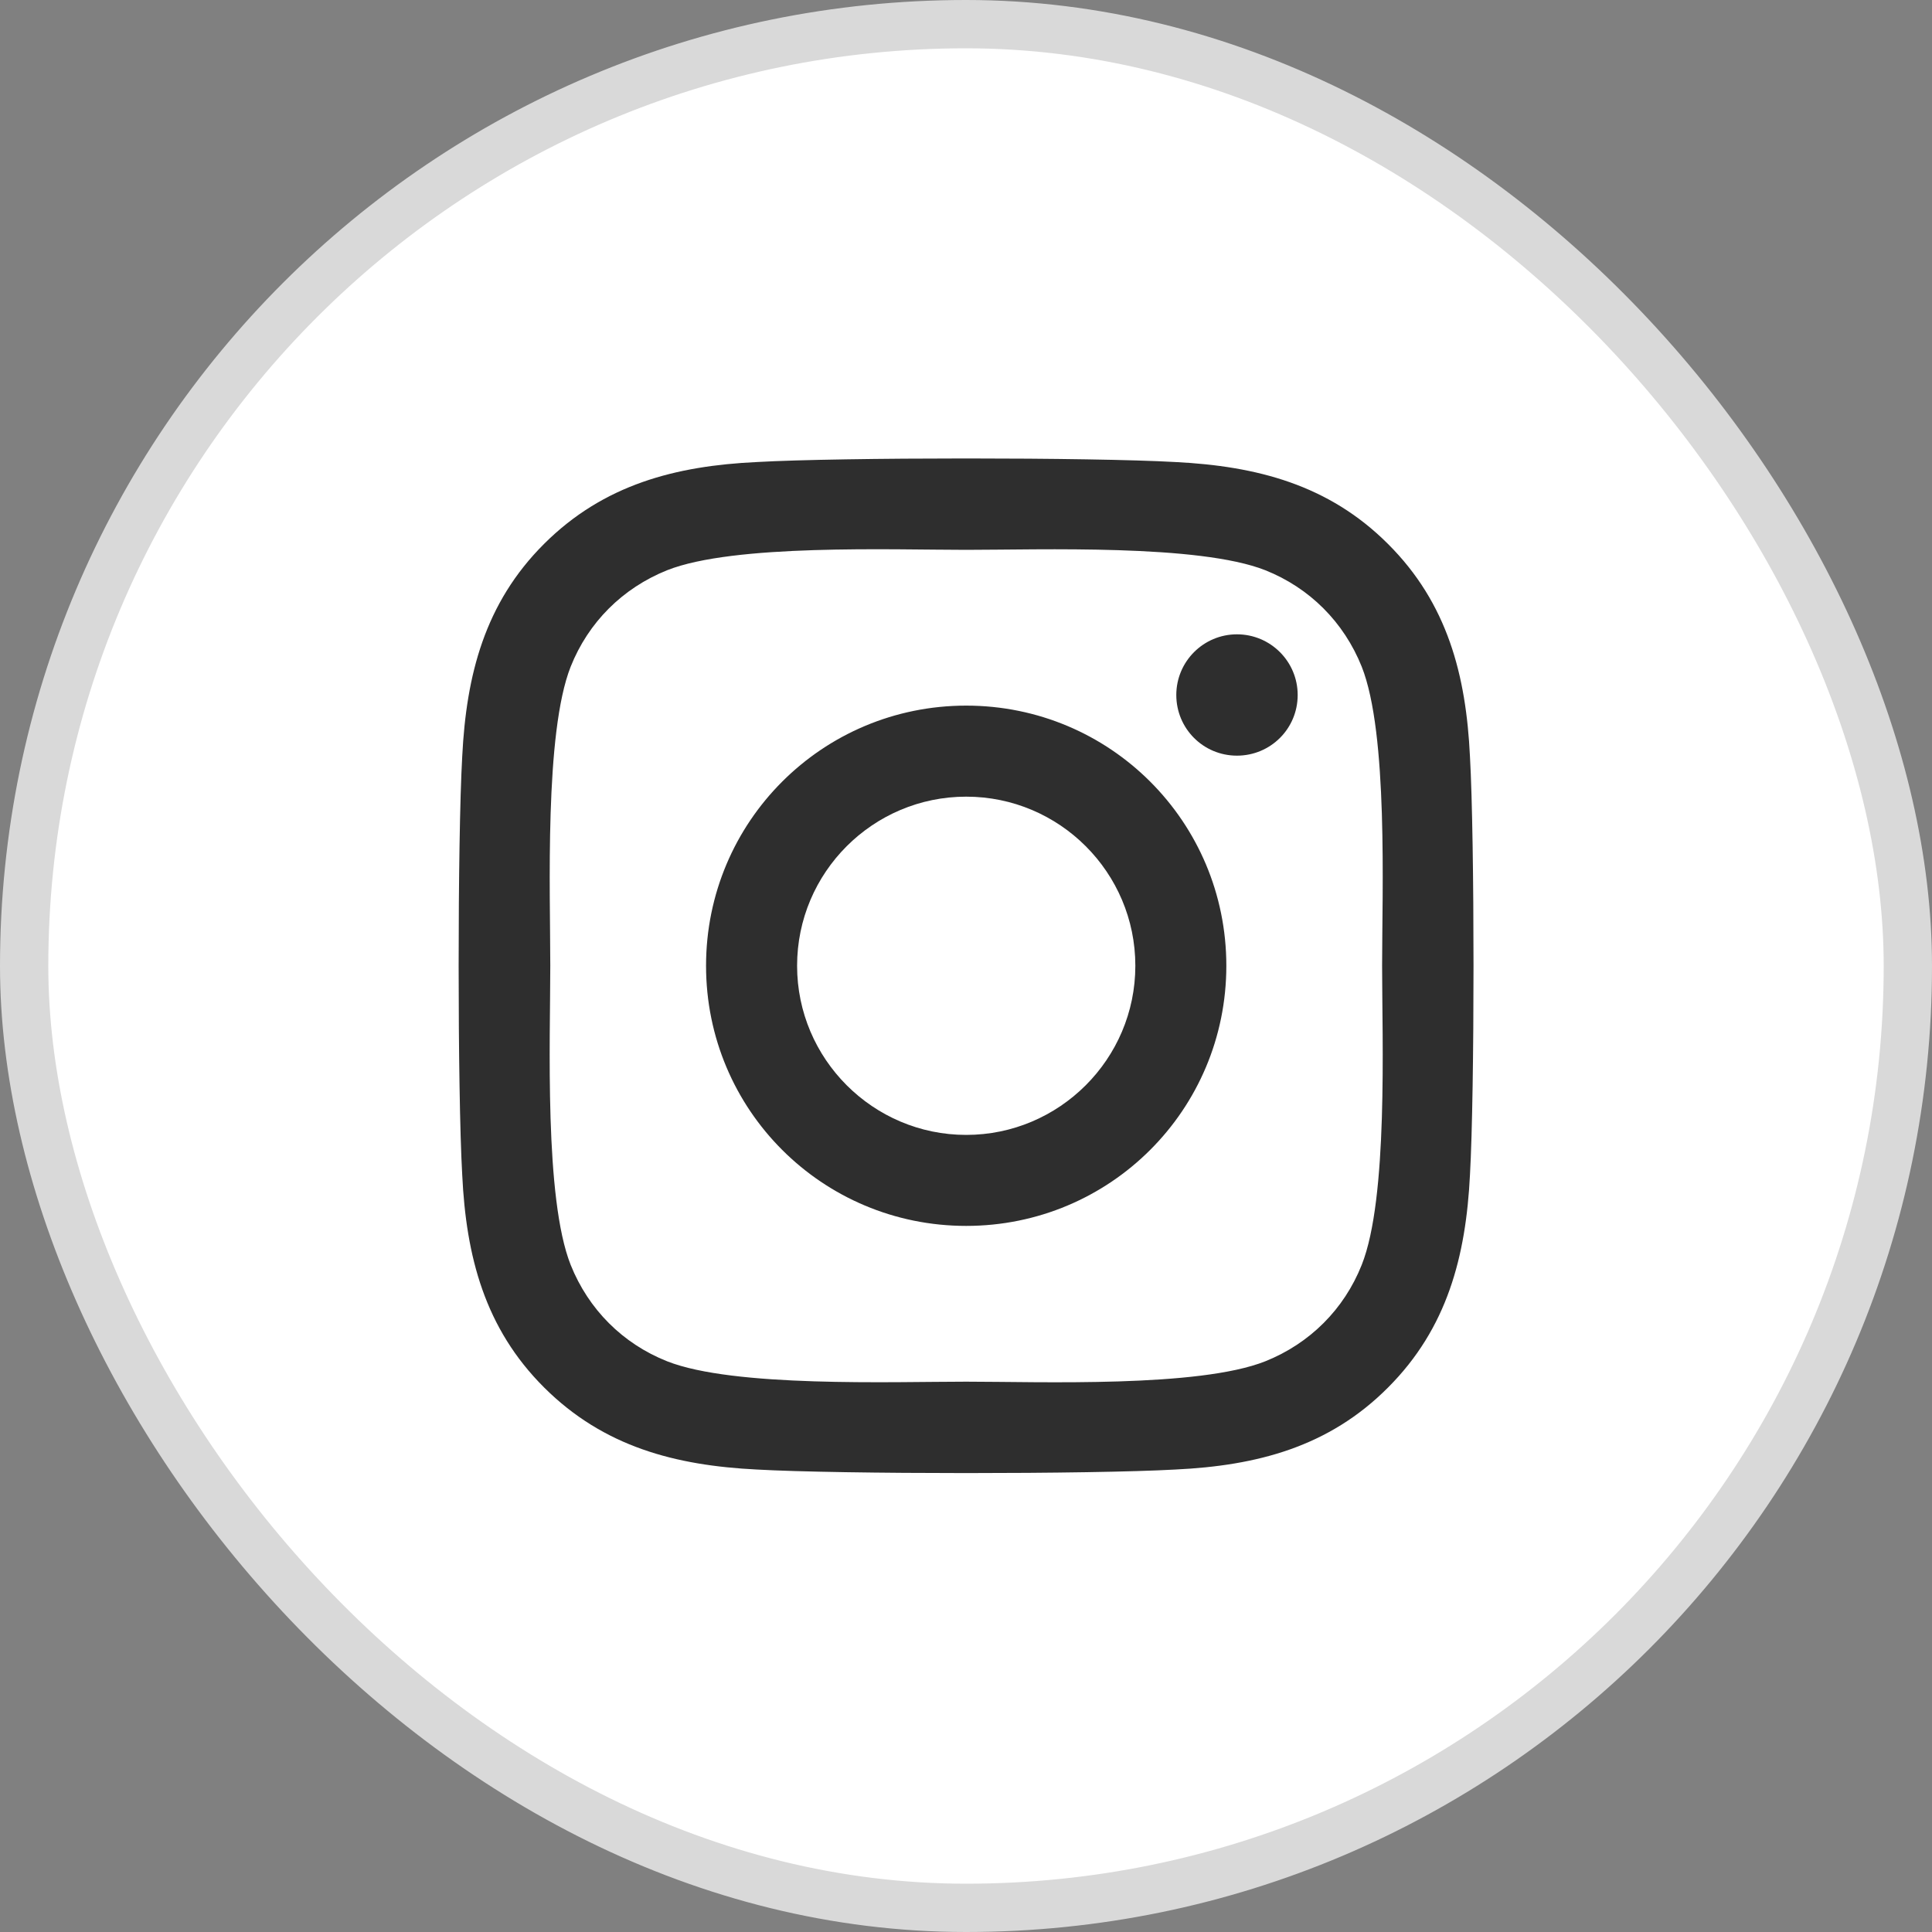
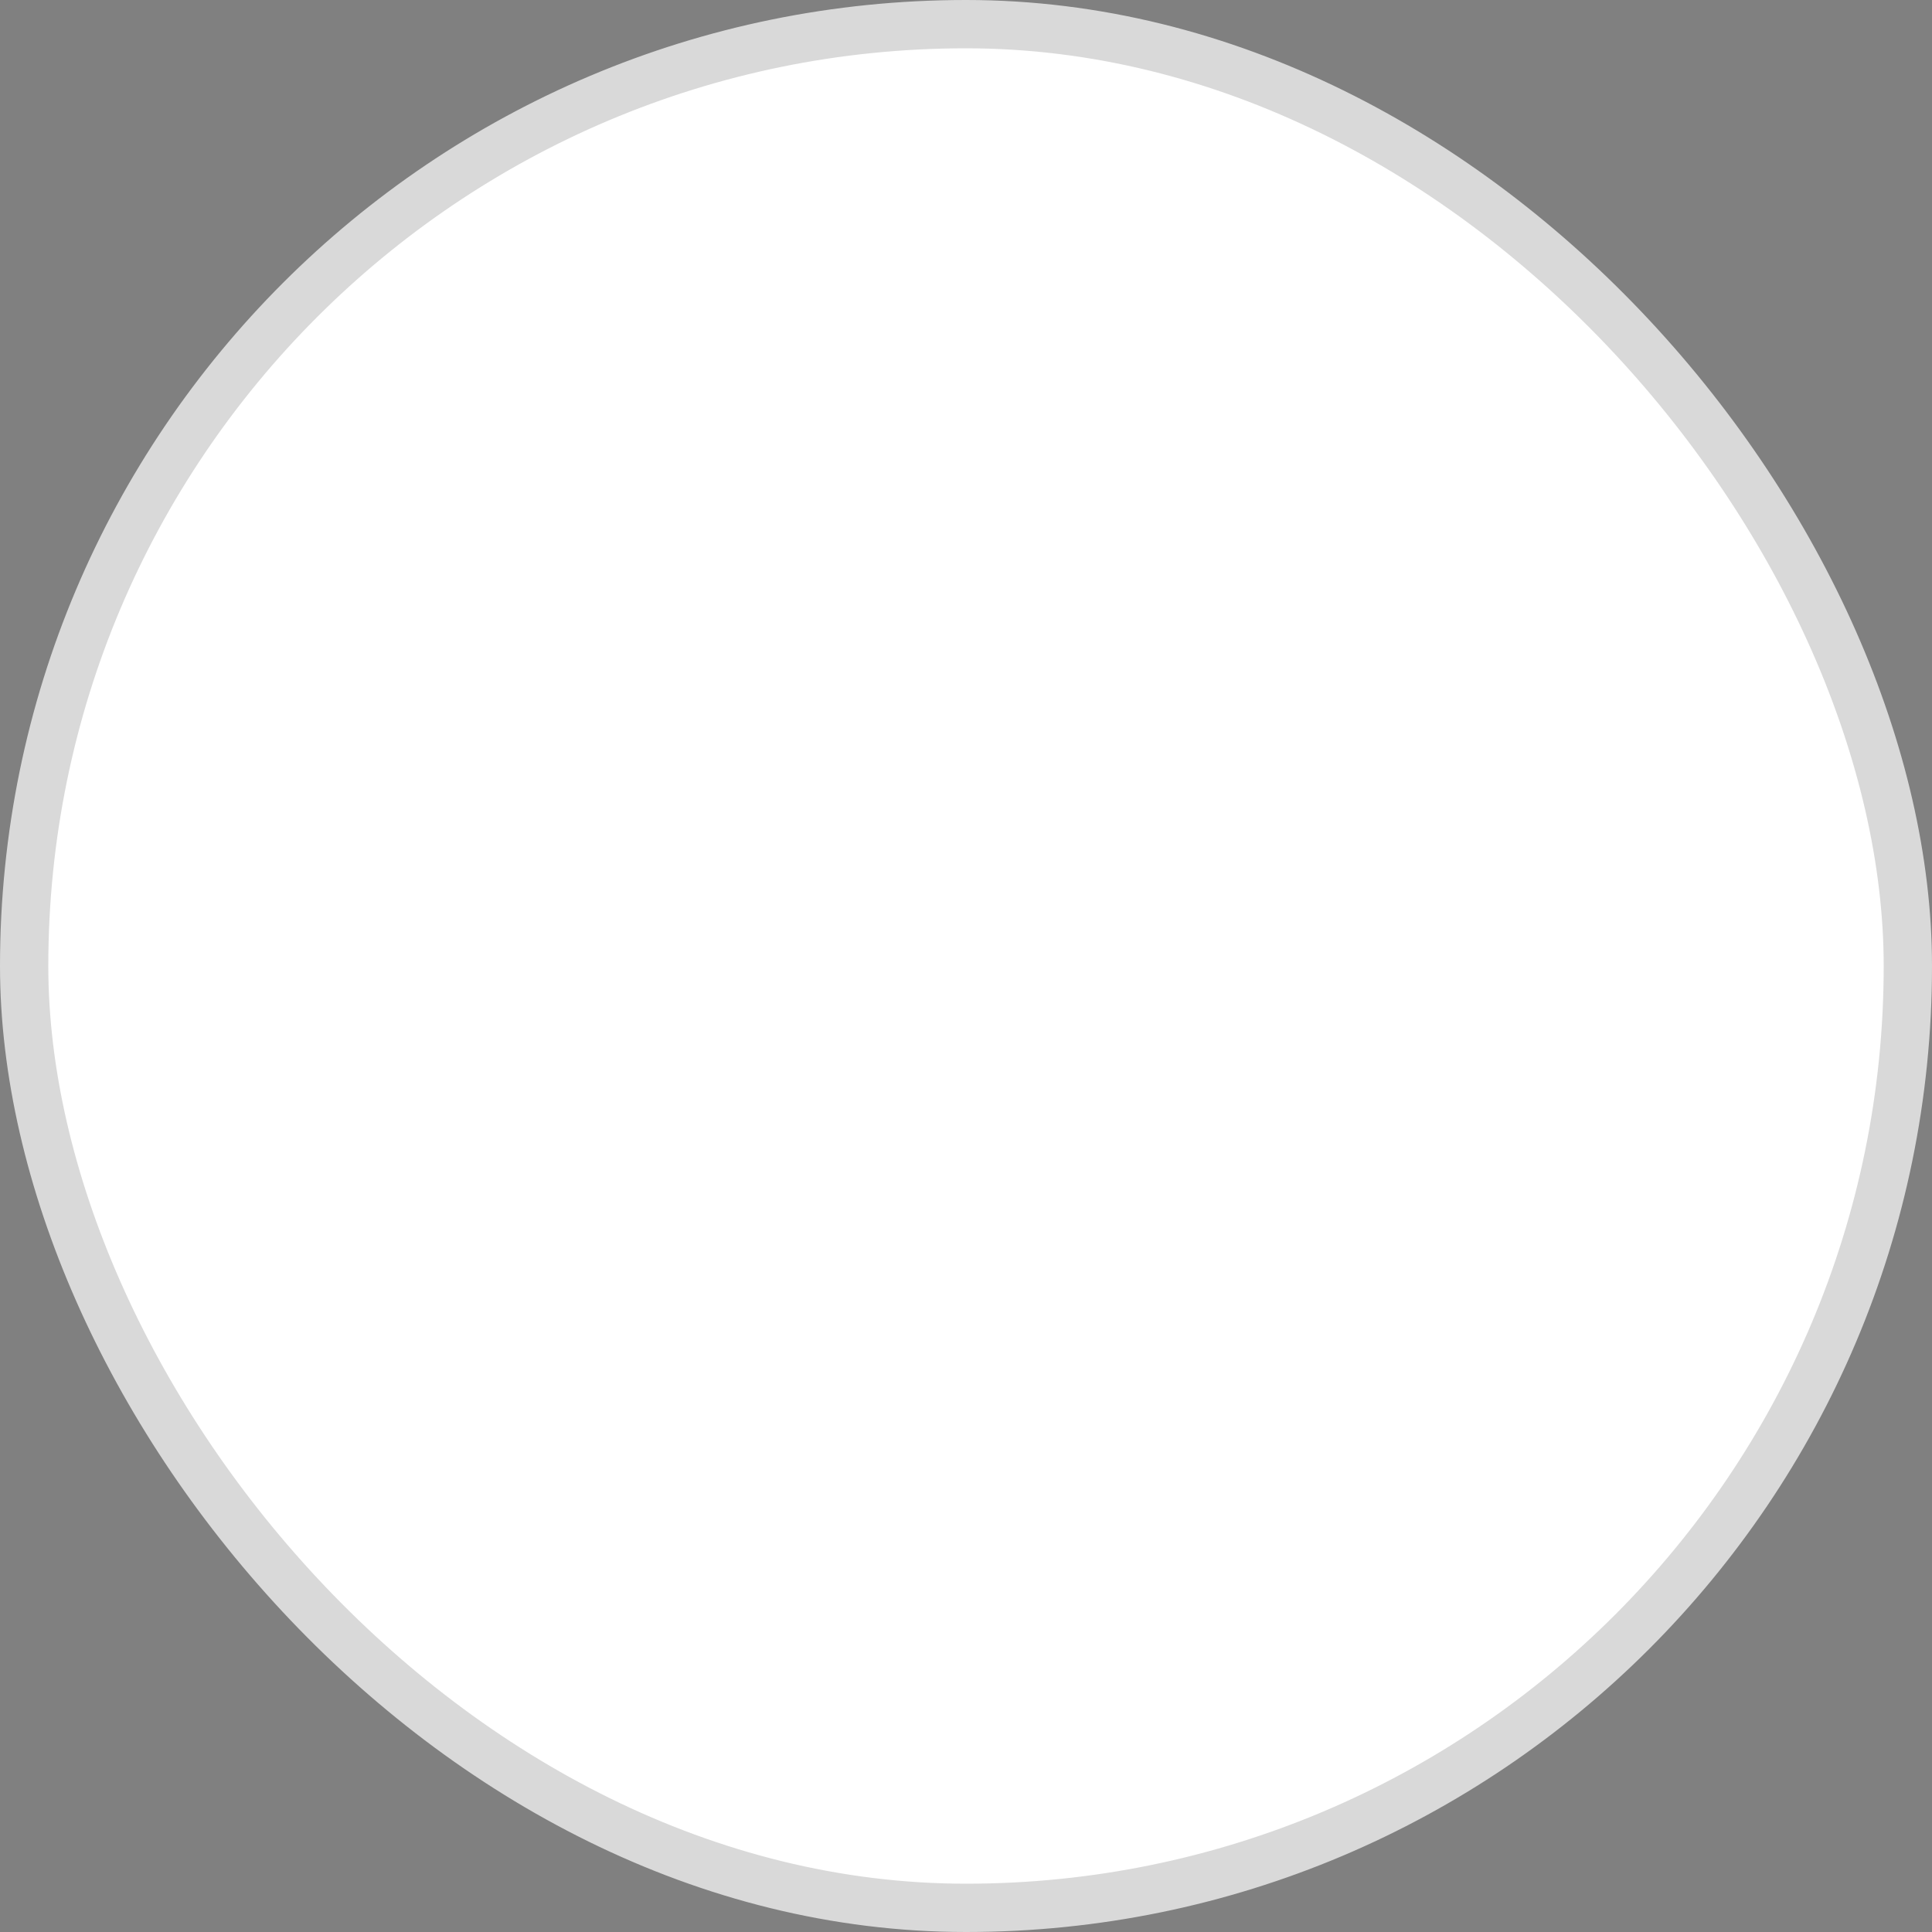
<svg xmlns="http://www.w3.org/2000/svg" width="40" height="40" viewBox="0 0 40 40" fill="none">
  <rect x="0" y="0" width="40" height="40" fill="#808080" stroke="none" />
  <rect x="0.5" y="0.5" width="39" height="39" rx="19.5" fill="white" />
-   <path d="M20.004 14.609C17.023 14.609 14.618 17.014 14.618 19.995C14.618 22.977 17.023 25.381 20.004 25.381C22.985 25.381 25.39 22.977 25.39 19.995C25.39 17.014 22.985 14.609 20.004 14.609ZM20.004 23.497C18.078 23.497 16.503 21.927 16.503 19.995C16.503 18.064 18.073 16.494 20.004 16.494C21.936 16.494 23.506 18.064 23.506 19.995C23.506 21.927 21.931 23.497 20.004 23.497V23.497ZM26.867 14.389C26.867 15.088 26.304 15.645 25.61 15.645C24.912 15.645 24.354 15.083 24.354 14.389C24.354 13.695 24.917 13.133 25.61 13.133C26.304 13.133 26.867 13.695 26.867 14.389ZM30.434 15.664C30.354 13.981 29.97 12.491 28.737 11.262C27.509 10.034 26.018 9.65 24.335 9.566C22.601 9.467 17.403 9.467 15.668 9.566C13.99 9.645 12.5 10.03 11.267 11.258C10.034 12.486 9.654 13.977 9.57 15.659C9.471 17.394 9.471 22.592 9.57 24.327C9.65 26.009 10.034 27.5 11.267 28.728C12.5 29.956 13.986 30.341 15.668 30.425C17.403 30.523 22.601 30.523 24.335 30.425C26.018 30.345 27.509 29.961 28.737 28.728C29.965 27.5 30.35 26.009 30.434 24.327C30.532 22.592 30.532 17.398 30.434 15.664V15.664ZM28.193 26.188C27.828 27.106 27.12 27.814 26.197 28.184C24.814 28.733 21.532 28.606 20.004 28.606C18.476 28.606 15.19 28.728 13.812 28.184C12.893 27.819 12.185 27.111 11.815 26.188C11.267 24.805 11.393 21.523 11.393 19.995C11.393 18.467 11.271 15.181 11.815 13.803C12.181 12.884 12.889 12.177 13.812 11.806C15.195 11.258 18.476 11.384 20.004 11.384C21.532 11.384 24.818 11.262 26.197 11.806C27.115 12.172 27.823 12.88 28.193 13.803C28.742 15.186 28.615 18.467 28.615 19.995C28.615 21.523 28.742 24.809 28.193 26.188Z" fill="#2E2E2E" />
  <rect x="0.5" y="0.5" width="39" height="39" rx="19.5" stroke="#D9D9D9" />
</svg>